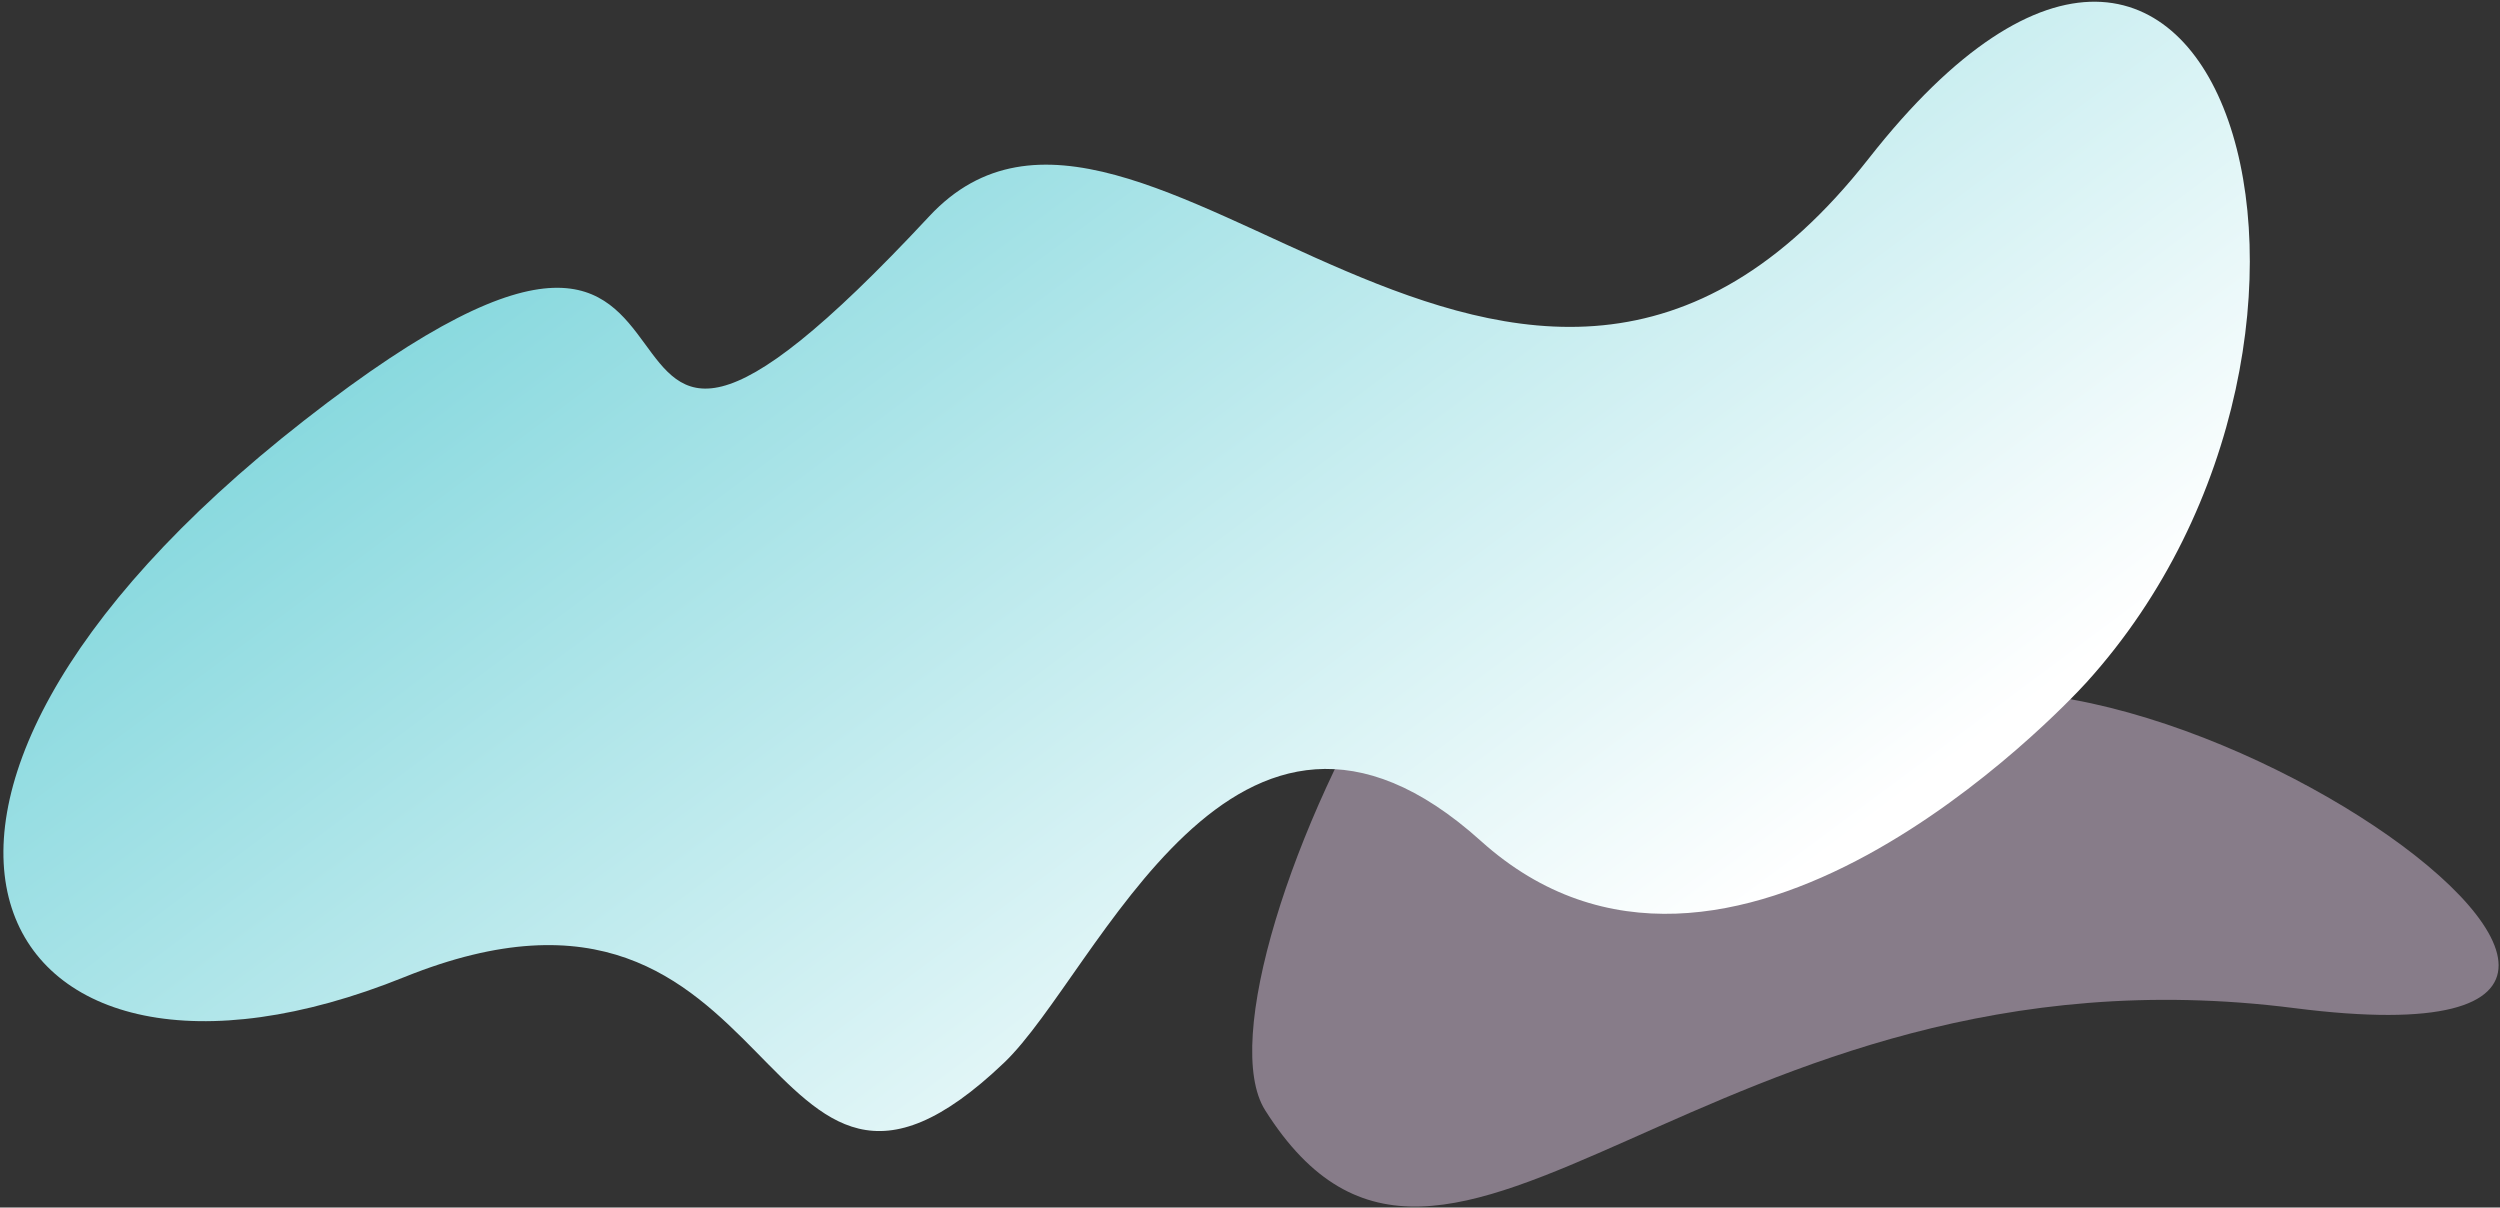
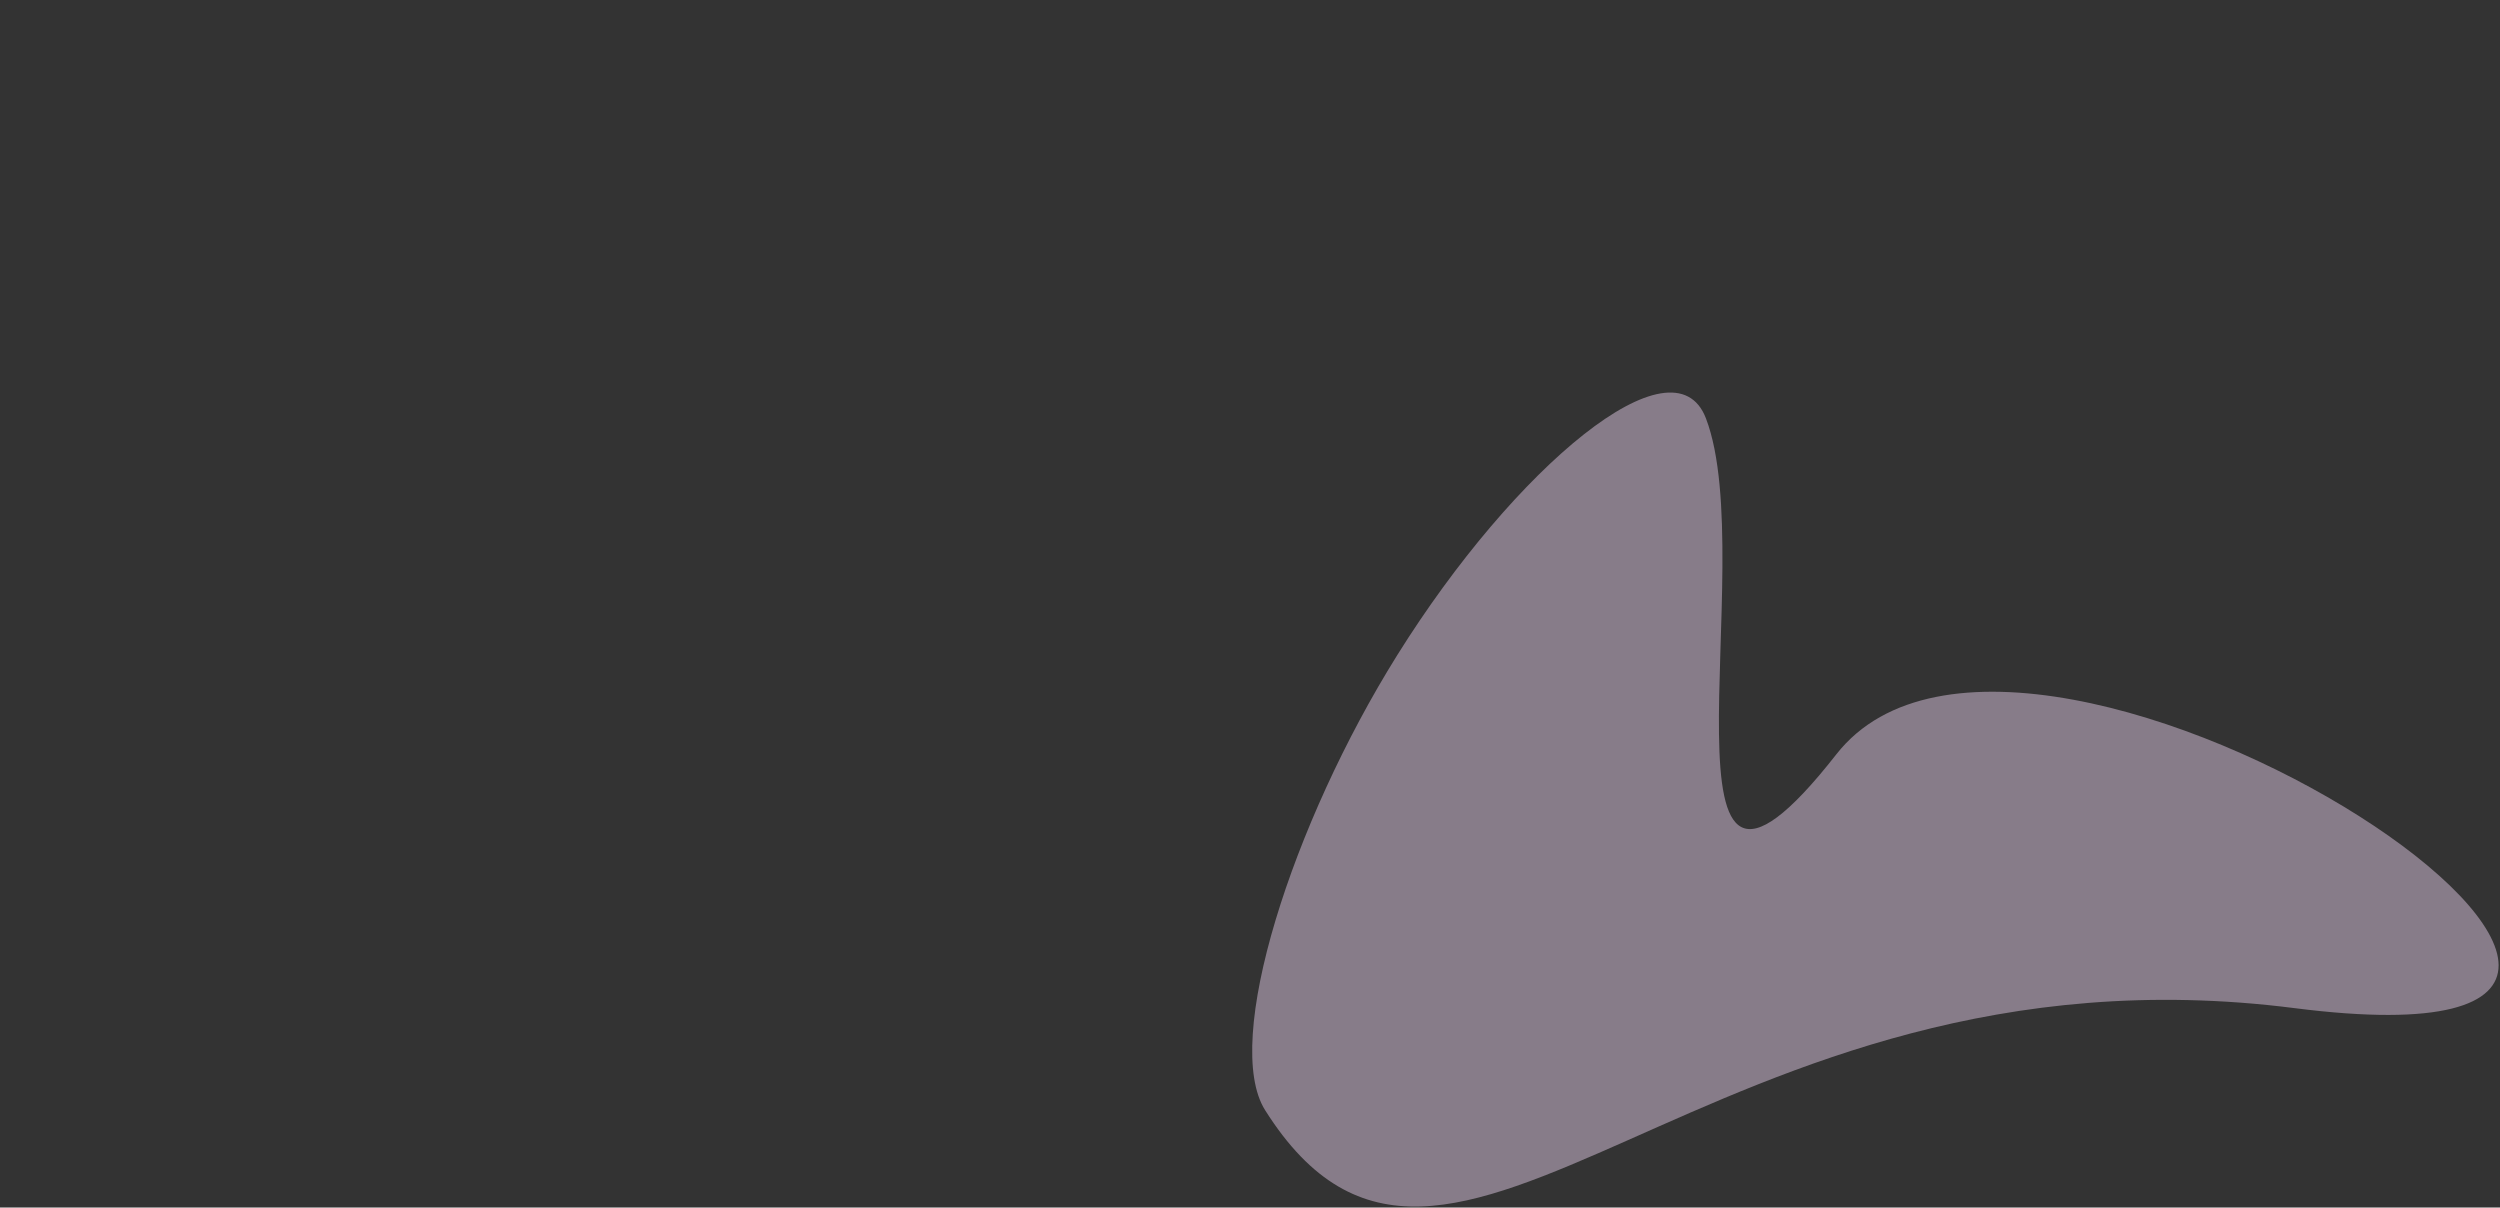
<svg xmlns="http://www.w3.org/2000/svg" width="559" height="270" viewBox="0 0 559 270">
  <rect x="0" y="0" width="559" height="270" fill="#333333" stroke="none" />
  <defs>
    <linearGradient id="a" x1="44.636%" x2="50%" y1="91.297%" y2="-20.39%">
      <stop offset="0%" stop-color="#FFF" />
      <stop offset="100%" stop-color="#6DD0D7" />
    </linearGradient>
  </defs>
  <g fill="none" fill-rule="evenodd">
    <path fill="#EBD4F0" d="M410.603 168.667c-43.547 55.602-16.701-42.584-29.155-75.123-7.188-18.78-42.669 10.747-69.039 52.968-23.476 37.587-39.2 86.43-29.513 101.754 41.108 65.034 98.547-39.65 230.155-22.848 131.608 16.803-58.902-112.352-102.448-56.75z" opacity=".455" />
-     <path fill="url(#a)" d="M158.713 124c142.059 0 0 72.048 138.212 50.075 68.233-10.848 49.603 149.823 173.462 119.155 123.858-30.669 70.248 104.174-33.665 122.272-8.063 1.404-115.704 17.658-128.6-55.427-12.895-73.085-85.639-29.422-114.532-26.561-77.442 7.668-3.874-71.795-93.916-97.654C3.982 208.38 16.654 124 158.713 124z" transform="rotate(-38 69.801 240.659)" />
  </g>
</svg>